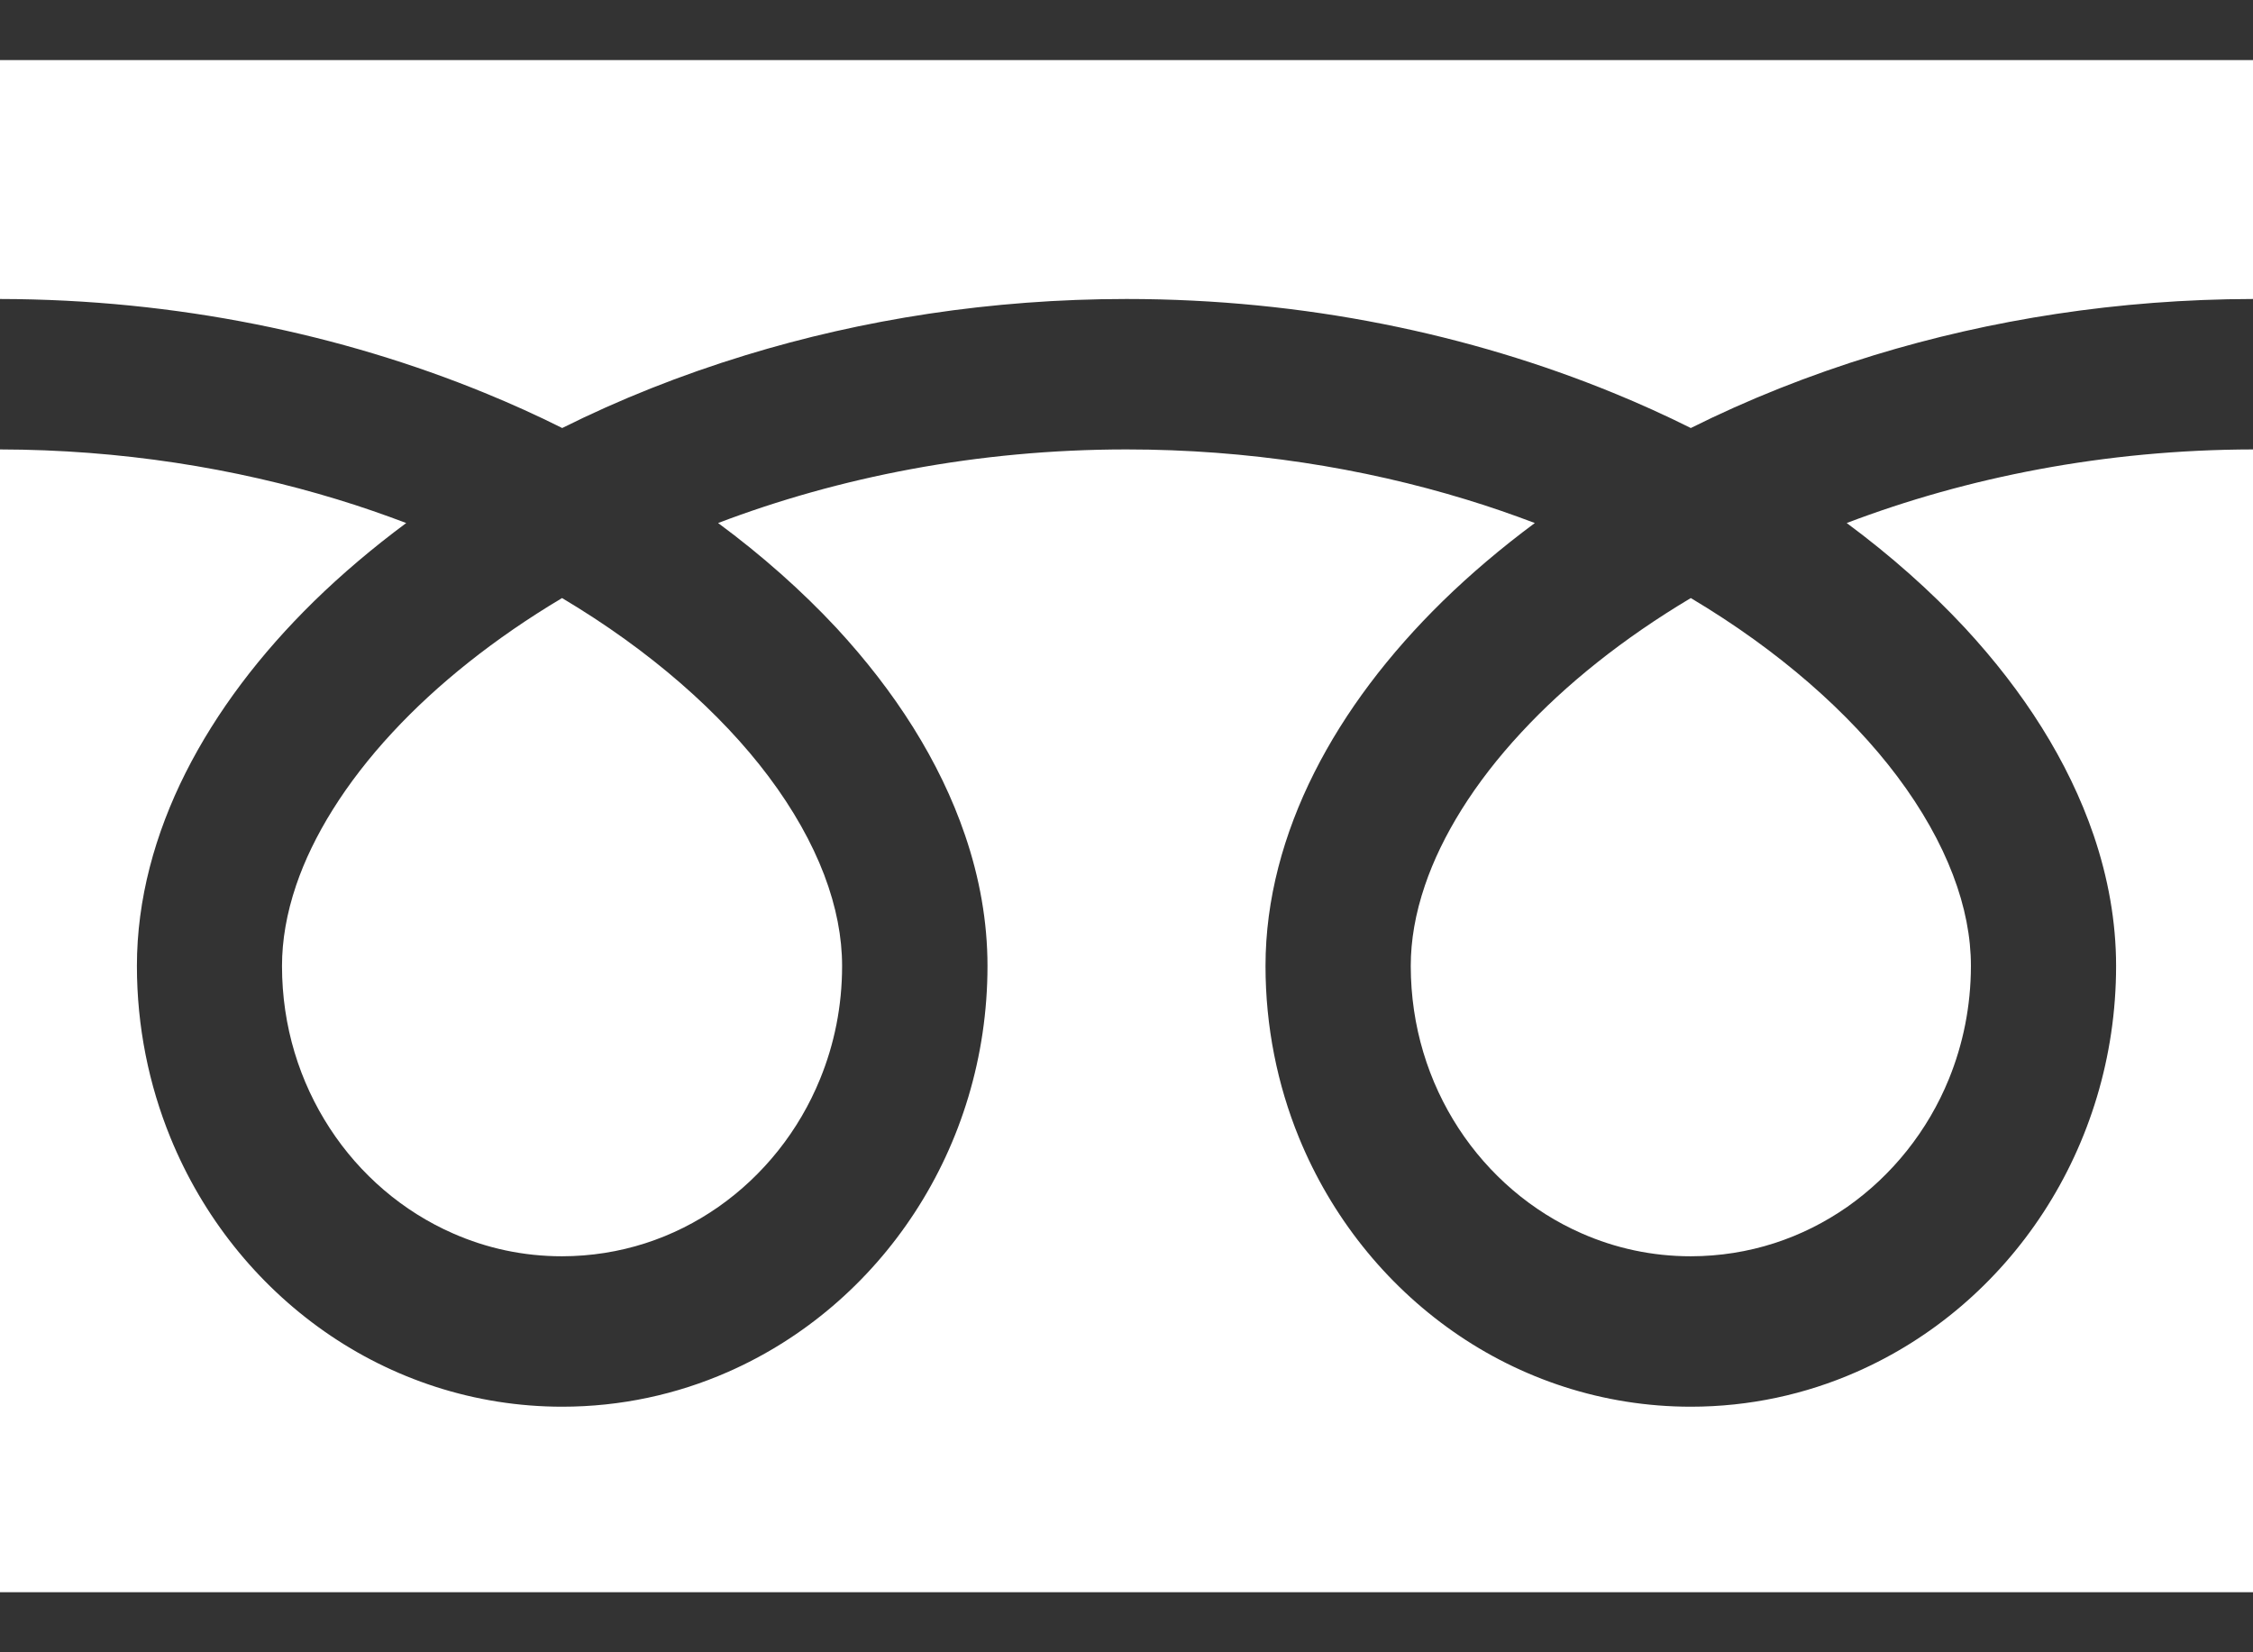
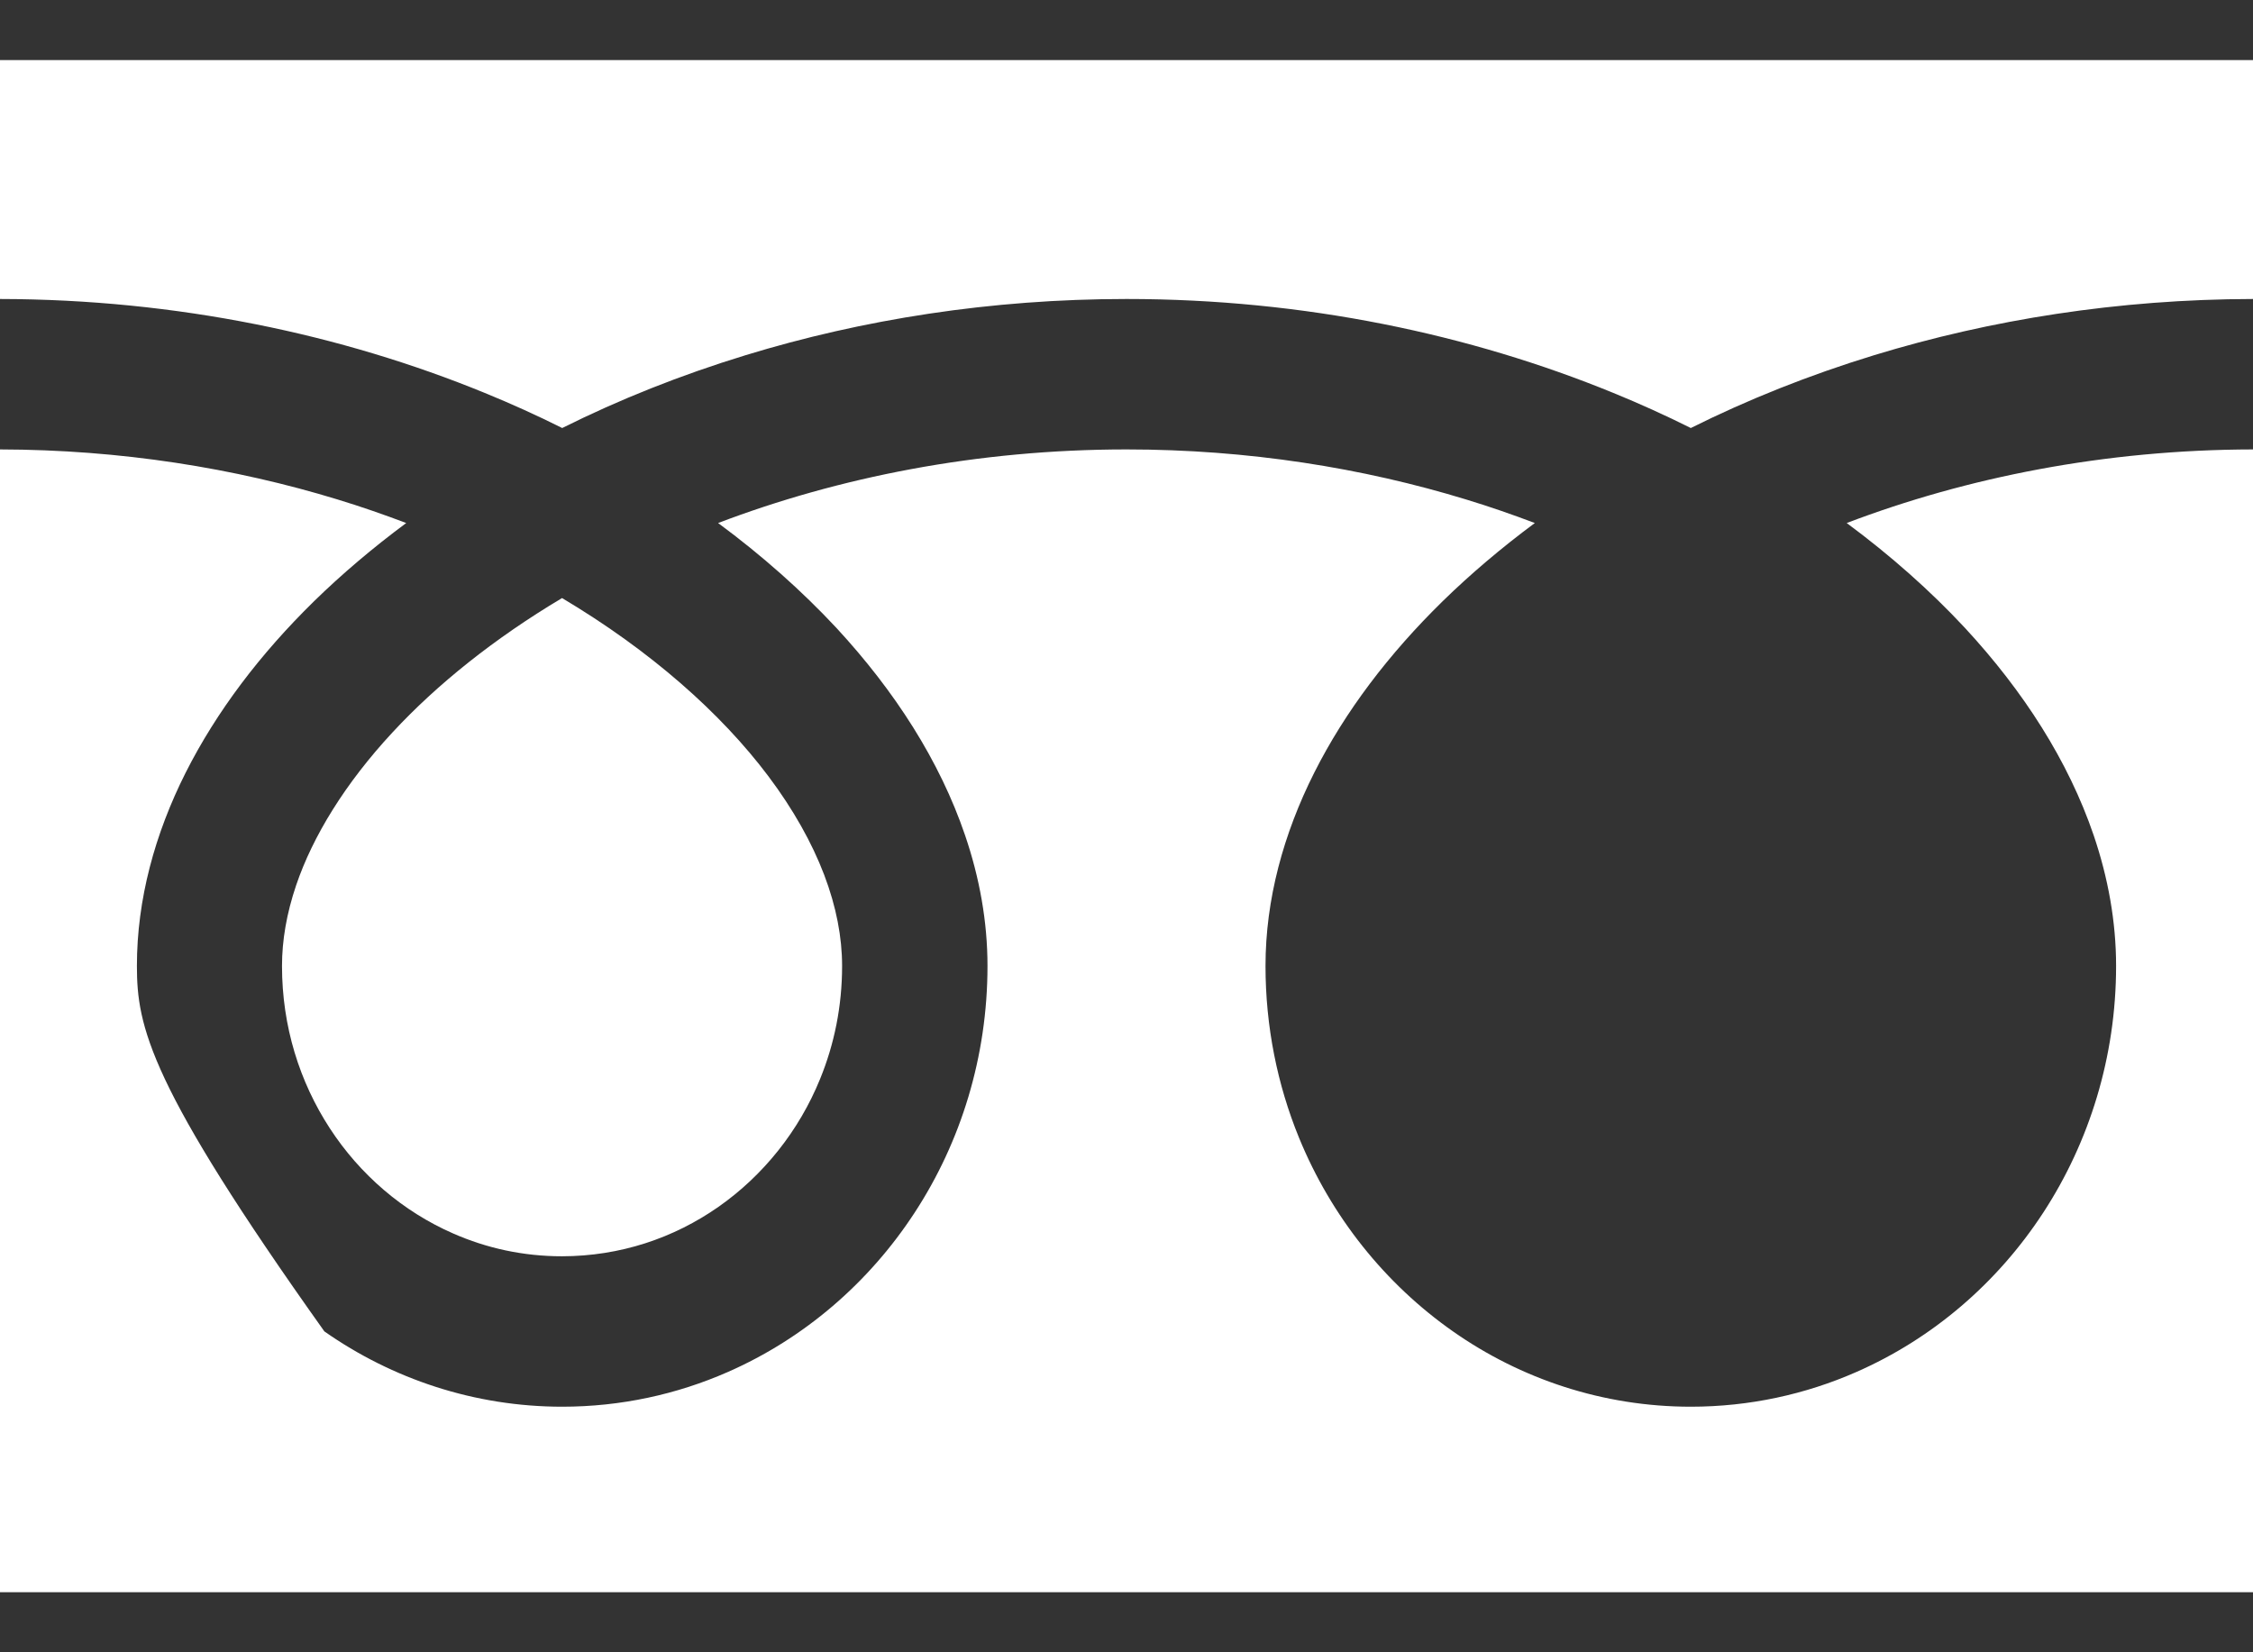
<svg xmlns="http://www.w3.org/2000/svg" width="30" height="22" viewBox="0 0 30 22" fill="none">
  <rect x="0" y="0" width="30" height="22" fill="#333333" stroke="none" />
  <path d="M0 0.8V3.981C2.361 3.985 4.557 4.455 6.453 5.231C6.808 5.376 7.153 5.532 7.486 5.699C8.245 5.32 9.062 4.994 9.929 4.729C11.482 4.254 13.193 3.981 15 3.981C17.372 3.981 19.577 4.452 21.481 5.231C21.836 5.376 22.18 5.532 22.514 5.699C23.273 5.32 24.09 4.994 24.956 4.729C26.502 4.257 28.203 3.984 30 3.981V0.8H0Z" fill="white" />
-   <path d="M18.785 12.862C18.786 13.666 19.019 14.404 19.421 15.022C19.824 15.64 20.395 16.131 21.063 16.423C21.509 16.619 21.997 16.727 22.514 16.727C23.29 16.726 24.002 16.485 24.599 16.068C25.194 15.65 25.669 15.059 25.951 14.366C26.139 13.904 26.243 13.399 26.244 12.862C26.244 12.479 26.167 12.073 26.004 11.647C25.842 11.222 25.594 10.778 25.262 10.336C24.629 9.493 23.689 8.662 22.514 7.963C21.613 8.5 20.849 9.112 20.258 9.751C19.628 10.428 19.196 11.133 18.974 11.788C18.846 12.164 18.785 12.521 18.785 12.862Z" fill="white" />
-   <path d="M26.164 8.36C26.946 9.205 27.54 10.131 27.878 11.12C28.07 11.685 28.177 12.27 28.177 12.861C28.177 14.073 27.819 15.207 27.209 16.143C26.599 17.079 25.736 17.822 24.718 18.268C24.04 18.566 23.293 18.73 22.514 18.73C21.344 18.73 20.249 18.36 19.347 17.727C18.444 17.094 17.727 16.2 17.296 15.146C17.009 14.443 16.851 13.669 16.851 12.861C16.851 11.975 17.09 11.103 17.5 10.288C17.911 9.472 18.494 8.706 19.211 8.004C19.584 7.64 19.994 7.293 20.437 6.964C20.141 6.852 19.837 6.746 19.524 6.651C18.147 6.23 16.618 5.984 15 5.984C13.015 5.984 11.165 6.354 9.562 6.964C10.148 7.397 10.675 7.865 11.137 8.36C11.918 9.205 12.513 10.131 12.85 11.12C13.043 11.685 13.149 12.27 13.149 12.861C13.149 14.073 12.792 15.207 12.181 16.143C11.571 17.079 10.708 17.822 9.691 18.268C9.013 18.566 8.265 18.73 7.486 18.73C6.317 18.73 5.222 18.36 4.319 17.727C3.416 17.094 2.699 16.2 2.269 15.146C1.982 14.443 1.823 13.669 1.823 12.861C1.823 11.975 2.062 11.103 2.472 10.288C2.884 9.472 3.466 8.706 4.183 8.004C4.556 7.64 4.966 7.293 5.409 6.964C5.113 6.852 4.809 6.746 4.497 6.651C3.127 6.232 1.608 5.987 0 5.984V21.2H30V5.984C28.026 5.987 26.185 6.357 24.59 6.964C25.175 7.397 25.703 7.865 26.164 8.36Z" fill="white" />
+   <path d="M26.164 8.36C26.946 9.205 27.54 10.131 27.878 11.12C28.07 11.685 28.177 12.27 28.177 12.861C28.177 14.073 27.819 15.207 27.209 16.143C26.599 17.079 25.736 17.822 24.718 18.268C24.04 18.566 23.293 18.73 22.514 18.73C21.344 18.73 20.249 18.36 19.347 17.727C18.444 17.094 17.727 16.2 17.296 15.146C17.009 14.443 16.851 13.669 16.851 12.861C16.851 11.975 17.09 11.103 17.5 10.288C17.911 9.472 18.494 8.706 19.211 8.004C19.584 7.64 19.994 7.293 20.437 6.964C20.141 6.852 19.837 6.746 19.524 6.651C18.147 6.23 16.618 5.984 15 5.984C13.015 5.984 11.165 6.354 9.562 6.964C10.148 7.397 10.675 7.865 11.137 8.36C11.918 9.205 12.513 10.131 12.85 11.12C13.043 11.685 13.149 12.27 13.149 12.861C13.149 14.073 12.792 15.207 12.181 16.143C11.571 17.079 10.708 17.822 9.691 18.268C9.013 18.566 8.265 18.73 7.486 18.73C6.317 18.73 5.222 18.36 4.319 17.727C1.982 14.443 1.823 13.669 1.823 12.861C1.823 11.975 2.062 11.103 2.472 10.288C2.884 9.472 3.466 8.706 4.183 8.004C4.556 7.64 4.966 7.293 5.409 6.964C5.113 6.852 4.809 6.746 4.497 6.651C3.127 6.232 1.608 5.987 0 5.984V21.2H30V5.984C28.026 5.987 26.185 6.357 24.59 6.964C25.175 7.397 25.703 7.865 26.164 8.36Z" fill="white" />
  <path d="M3.755 12.862C3.755 13.666 3.989 14.404 4.391 15.022C4.793 15.64 5.365 16.131 6.033 16.423C6.478 16.619 6.966 16.727 7.484 16.727C8.259 16.726 8.972 16.485 9.568 16.068C10.164 15.65 10.638 15.059 10.92 14.366C11.109 13.904 11.213 13.399 11.213 12.862C11.213 12.479 11.136 12.073 10.974 11.647C10.812 11.222 10.564 10.778 10.232 10.336C9.599 9.493 8.659 8.662 7.484 7.963C6.583 8.5 5.819 9.112 5.227 9.751C4.598 10.428 4.165 11.133 3.943 11.788C3.816 12.164 3.755 12.521 3.755 12.862Z" fill="white" />
</svg>